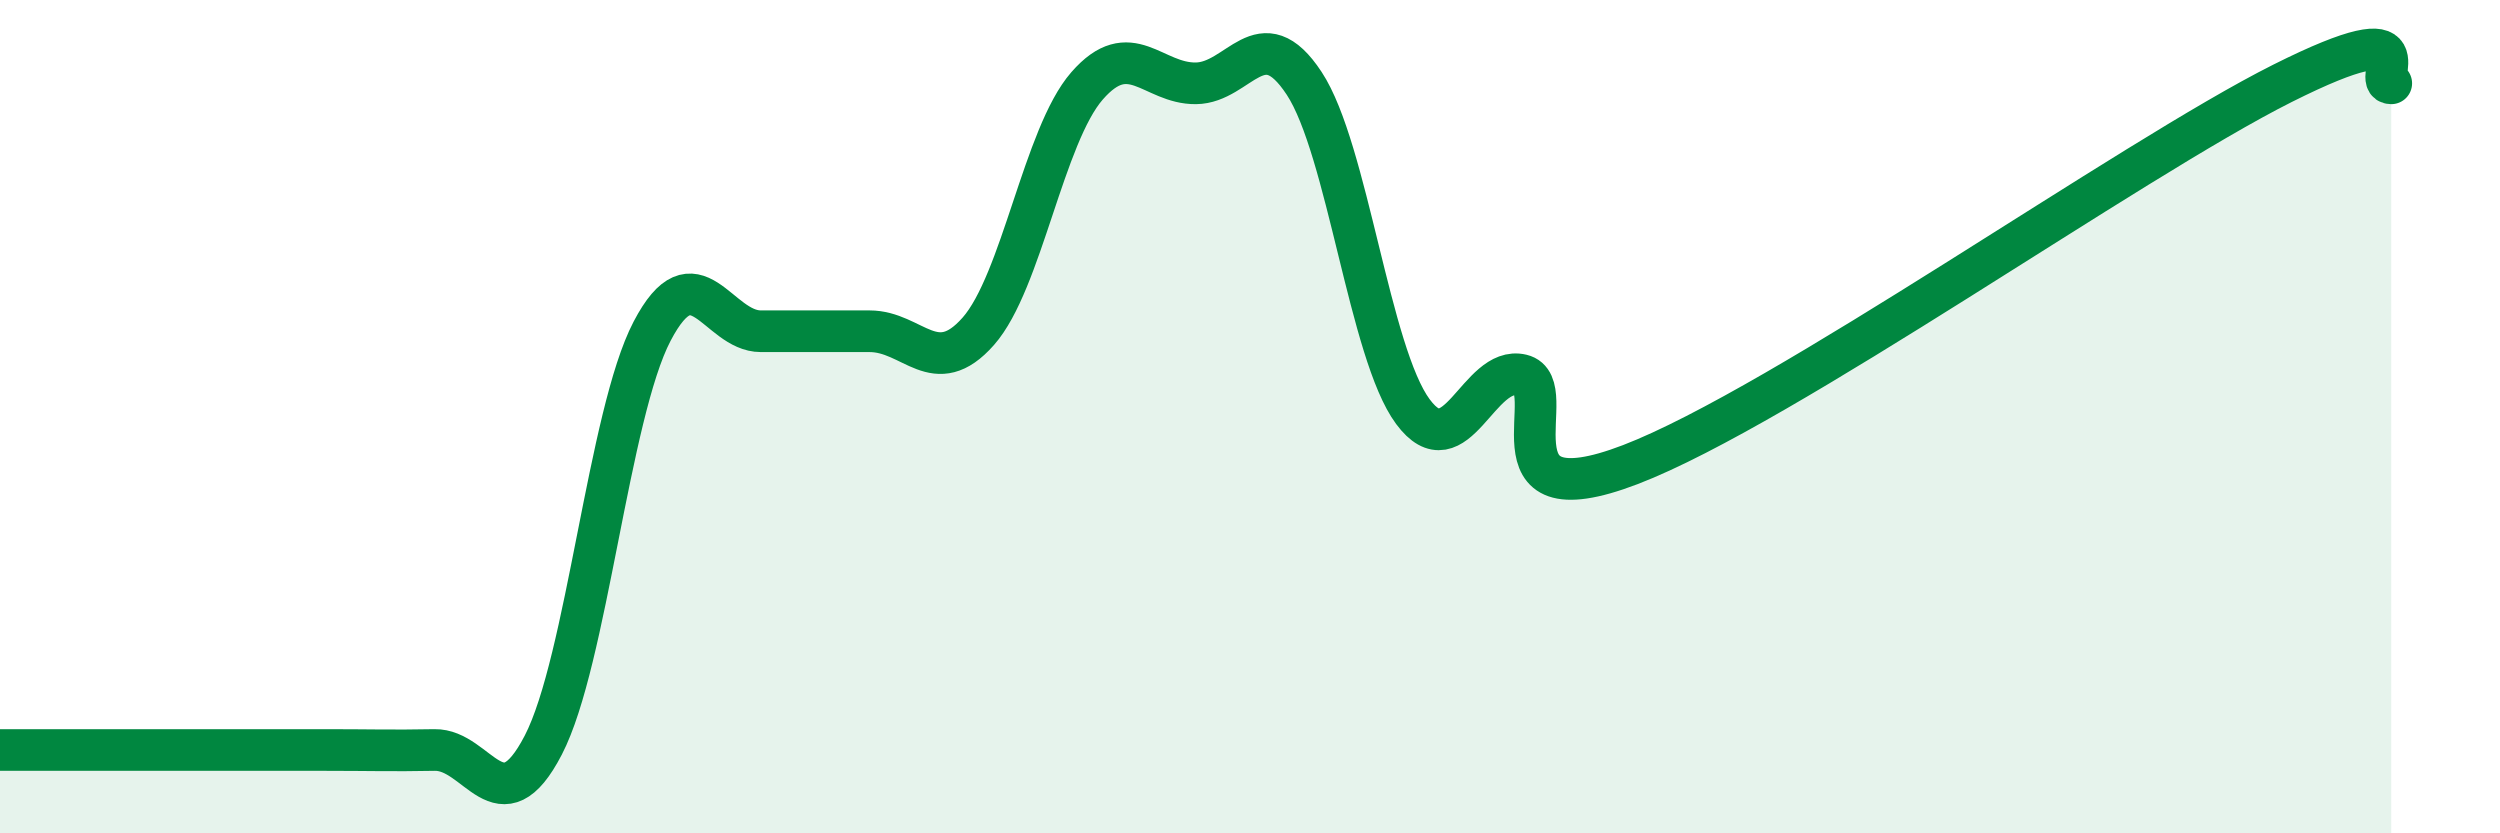
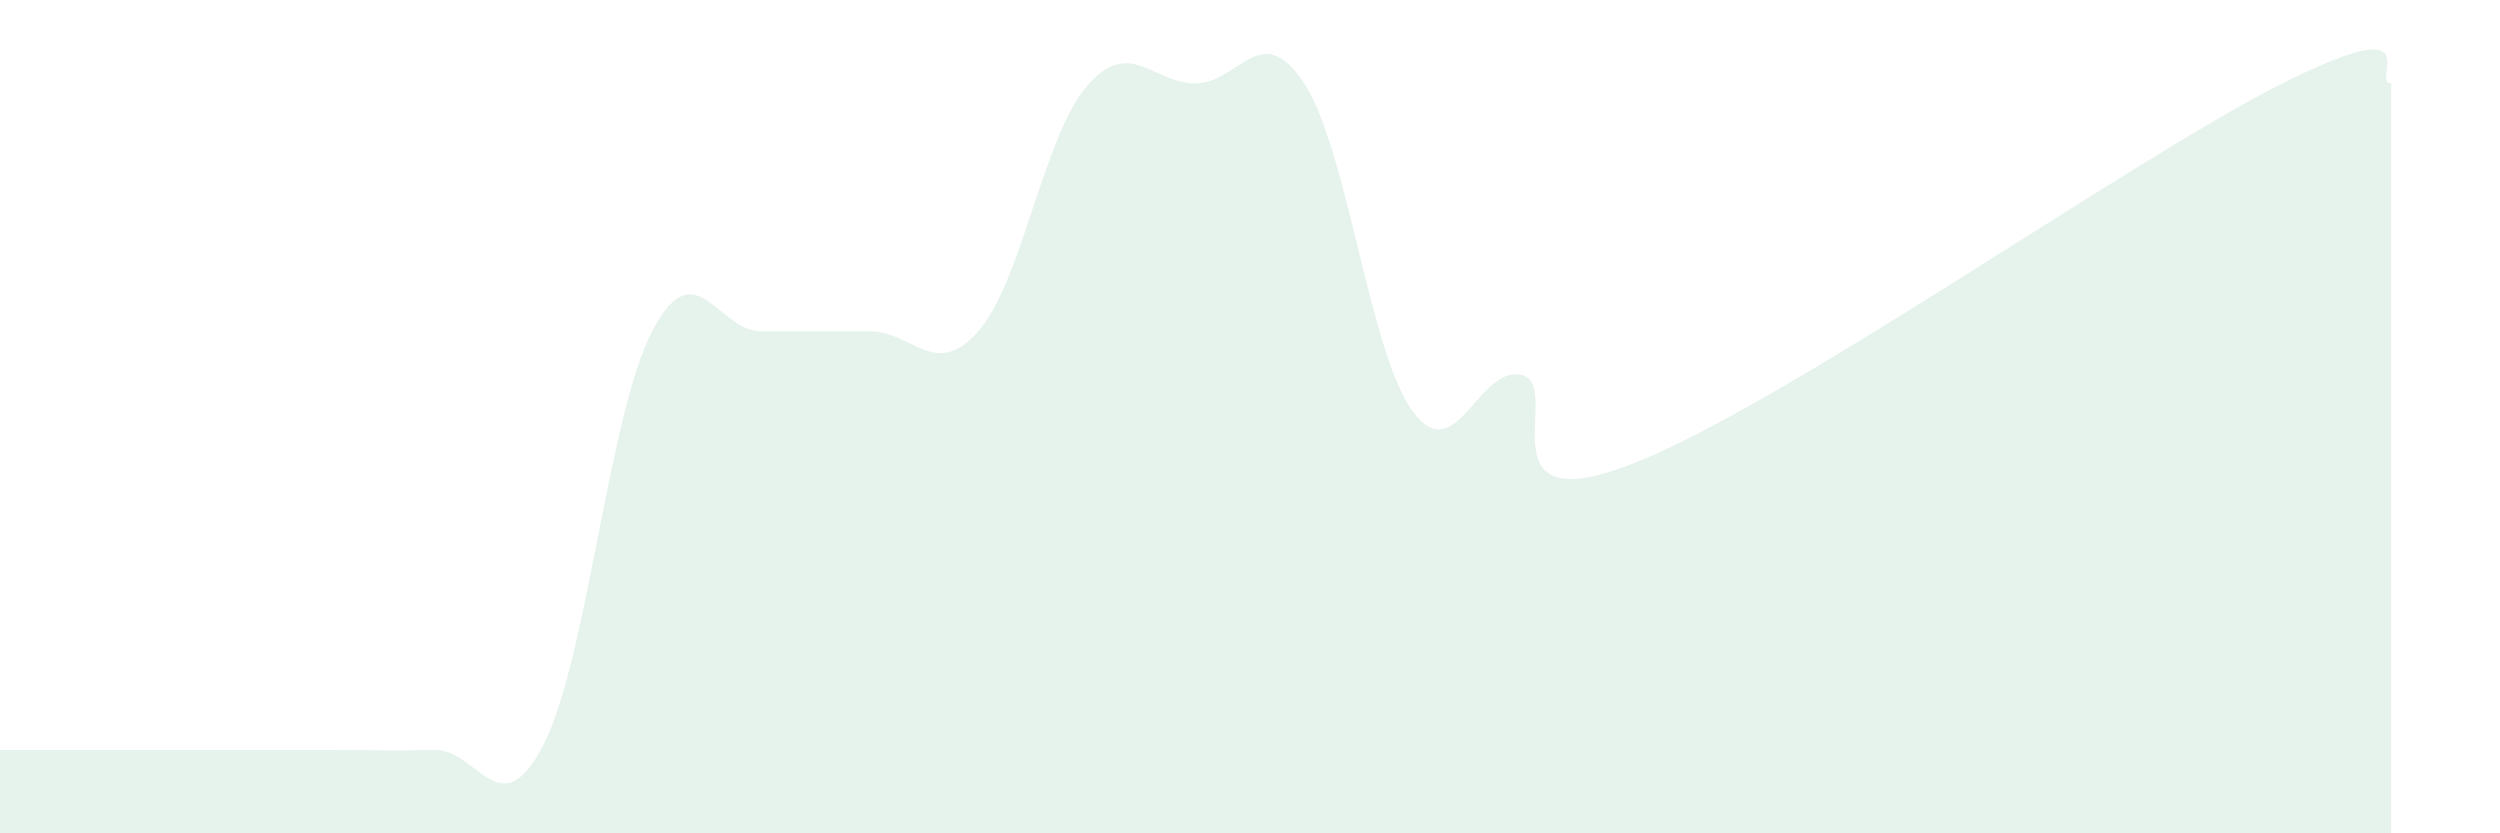
<svg xmlns="http://www.w3.org/2000/svg" width="60" height="20" viewBox="0 0 60 20">
  <path d="M 0,18 C 0.52,18 1.57,18 2.61,18 C 3.65,18 4.18,18 5.22,18 C 6.26,18 6.79,18 7.83,18 C 8.87,18 9.39,18.02 10.43,18 C 11.47,17.98 12,19.89 13.04,17.88 C 14.08,15.87 14.61,9.94 15.65,7.95 C 16.69,5.96 17.22,7.95 18.26,7.95 C 19.3,7.95 19.83,7.95 20.87,7.95 C 21.91,7.95 22.44,9.13 23.48,7.95 C 24.52,6.77 25.05,3.25 26.09,2.06 C 27.13,0.87 27.66,2.01 28.7,2 C 29.74,1.99 30.26,0.42 31.3,2 C 32.34,3.58 32.87,8.48 33.91,9.88 C 34.95,11.28 35.48,8.75 36.52,9 C 37.56,9.25 35.48,12.55 39.13,11.15 C 42.78,9.75 51.13,3.83 54.78,2 C 58.43,0.17 56.87,2 57.39,2L57.39 20L0 20Z" fill="#008740" opacity="0.1" stroke-linecap="round" stroke-linejoin="round" />
-   <path d="M 0,18 C 0.52,18 1.57,18 2.61,18 C 3.65,18 4.18,18 5.22,18 C 6.26,18 6.79,18 7.83,18 C 8.87,18 9.39,18.02 10.43,18 C 11.47,17.98 12,19.89 13.04,17.88 C 14.08,15.87 14.61,9.94 15.65,7.95 C 16.69,5.96 17.22,7.95 18.26,7.95 C 19.3,7.95 19.83,7.95 20.87,7.95 C 21.91,7.95 22.44,9.13 23.48,7.95 C 24.52,6.77 25.05,3.25 26.09,2.06 C 27.13,0.87 27.66,2.01 28.7,2 C 29.74,1.99 30.26,0.42 31.3,2 C 32.34,3.58 32.87,8.48 33.91,9.88 C 34.95,11.28 35.48,8.75 36.52,9 C 37.56,9.25 35.48,12.55 39.13,11.15 C 42.78,9.75 51.13,3.83 54.78,2 C 58.43,0.17 56.87,2 57.39,2" stroke="#008740" stroke-width="1" fill="none" stroke-linecap="round" stroke-linejoin="round" />
</svg>